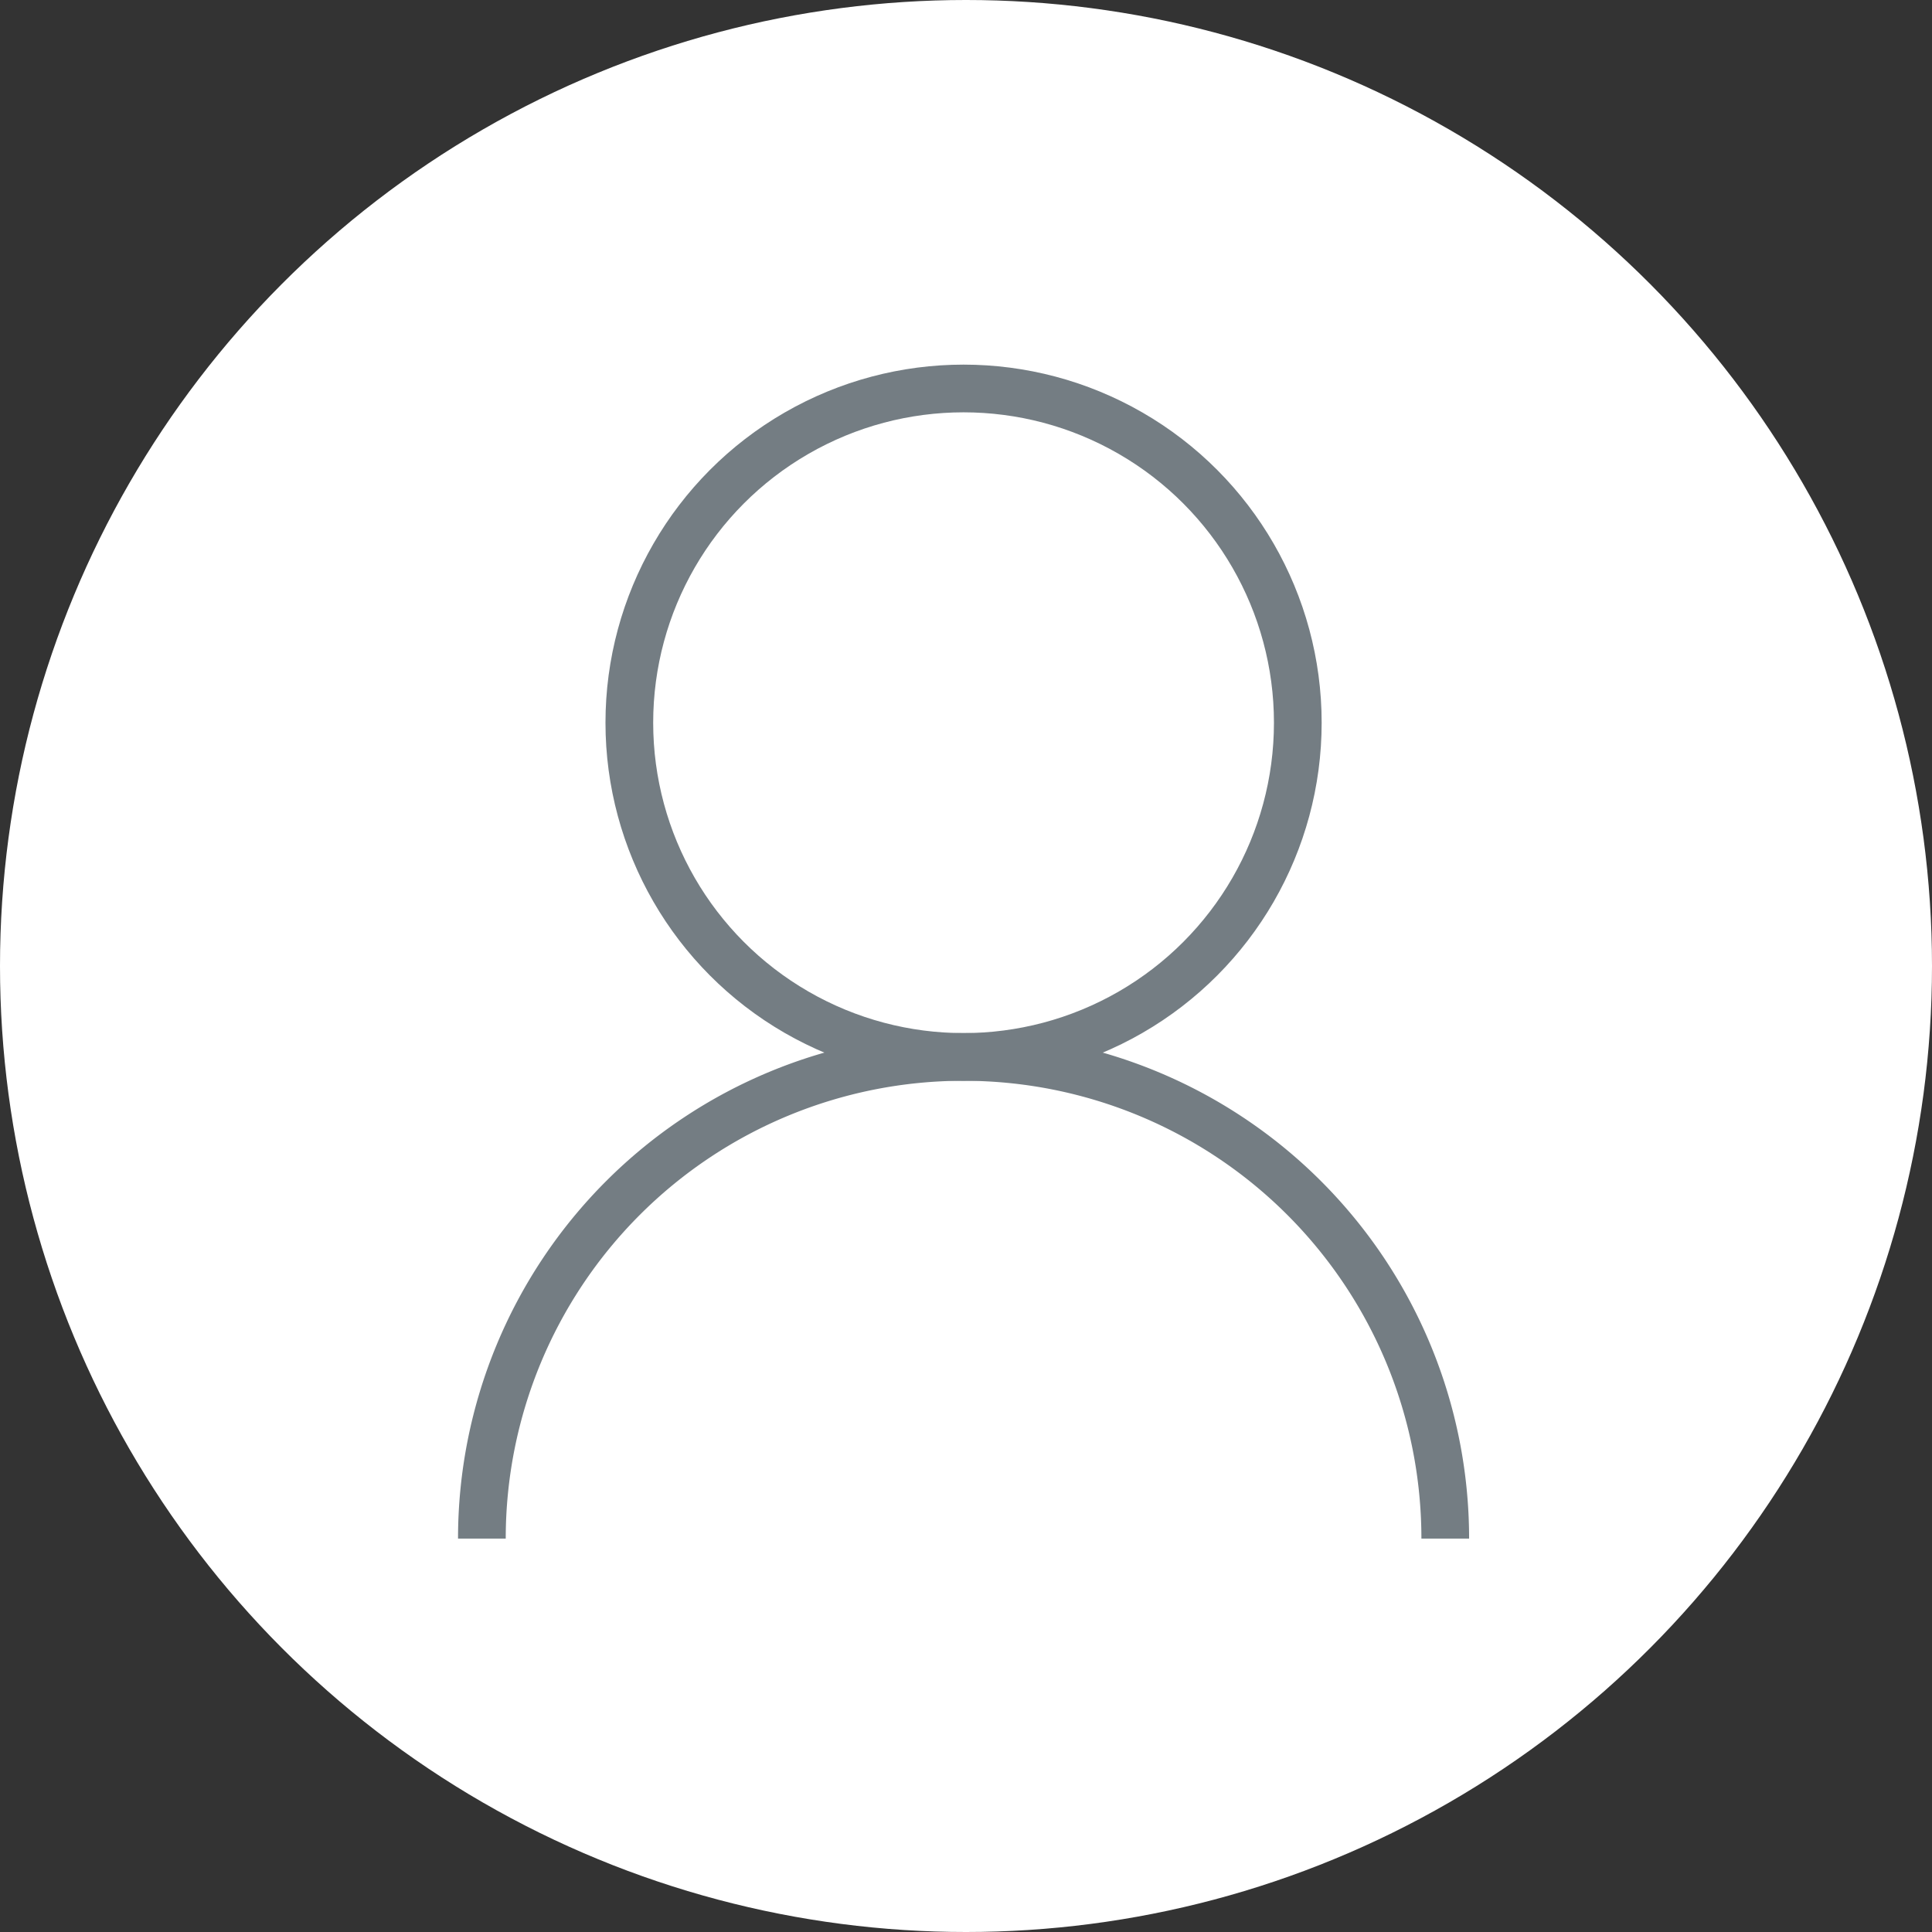
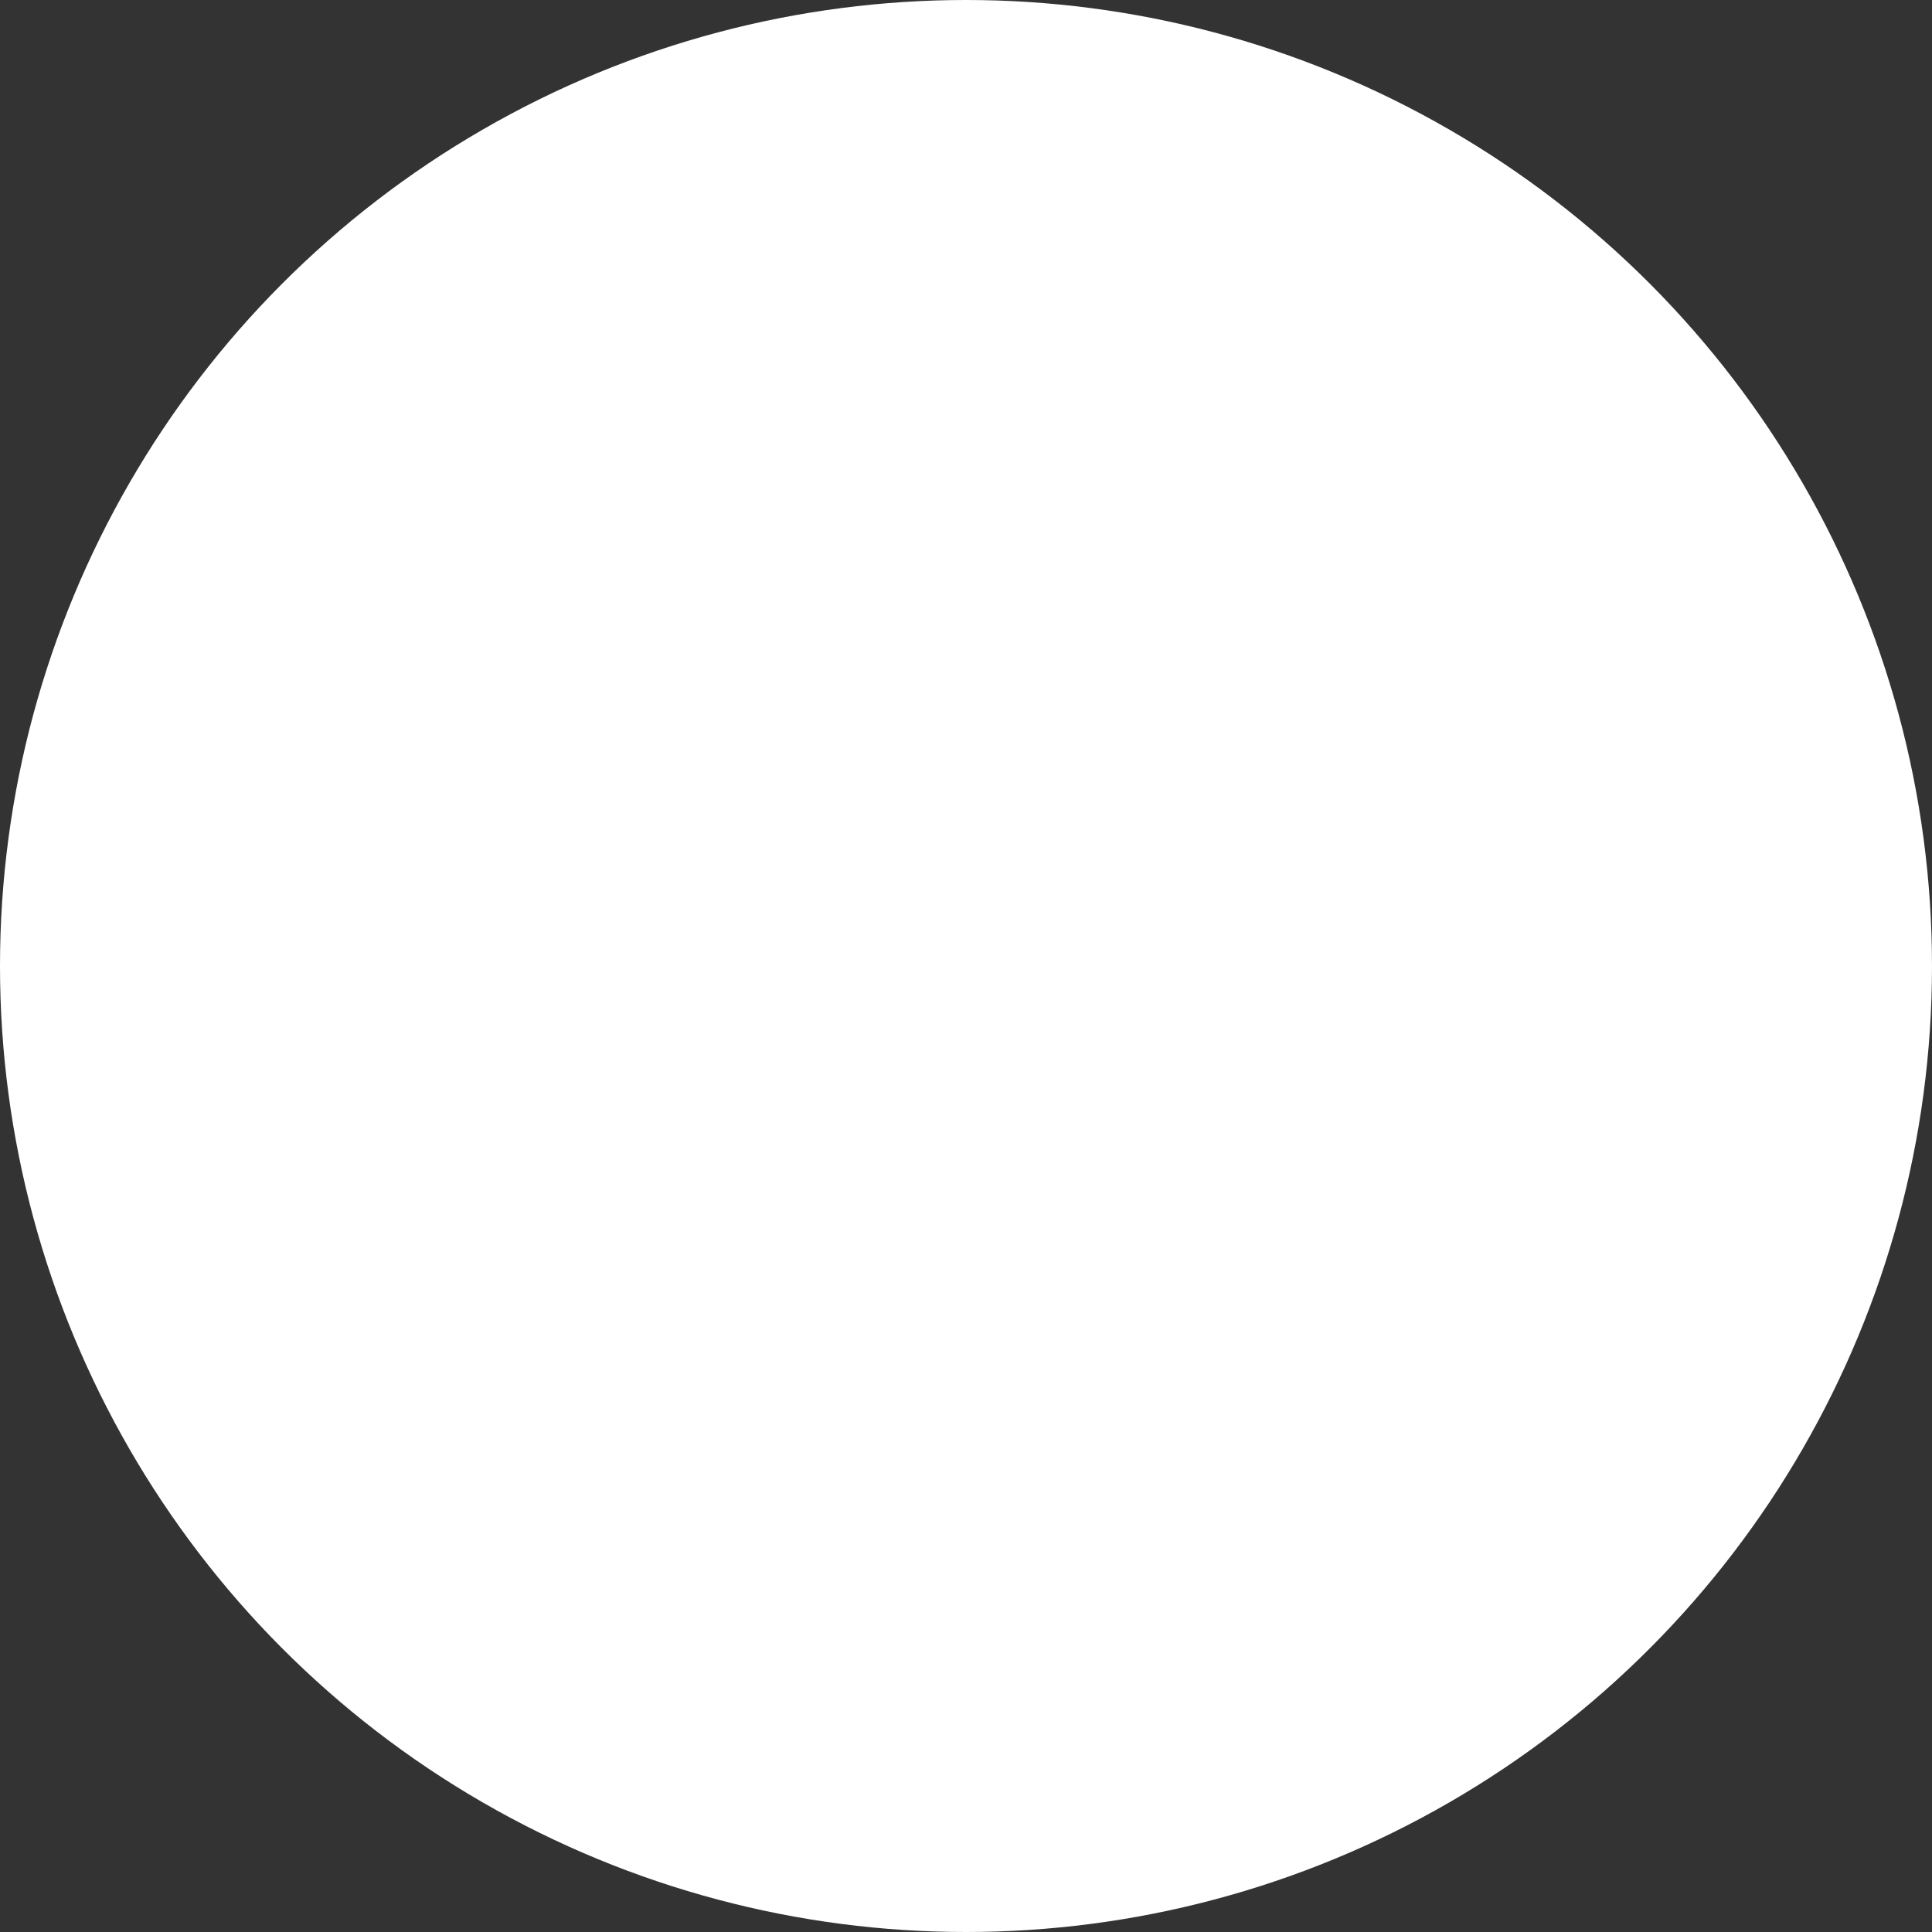
<svg xmlns="http://www.w3.org/2000/svg" width="81" height="81" viewBox="0 0 81 81">
  <rect x="0" y="0" width="81" height="81" fill="#333333" stroke="none" />
  <g id="icon_user" transform="translate(-1019 -3747)">
    <circle id="楕円形_48" data-name="楕円形 48" cx="40.5" cy="40.5" r="40.5" transform="translate(1019 3747)" fill="#fff" />
    <g id="グループ_442" data-name="グループ 442" transform="translate(1039.203 3763.287)">
      <g id="グループ_331" data-name="グループ 331" transform="translate(0)">
-         <circle id="楕円形_36" data-name="楕円形 36" cx="14.013" cy="14.013" r="14.013" transform="translate(6.182)" fill="none" stroke="#747d83" stroke-miterlimit="10" stroke-width="2" />
-         <path id="パス_220" data-name="パス 220" d="M2.5,56.695a20.195,20.195,0,0,1,40.39,0" transform="translate(-2.5 -8.475)" fill="none" stroke="#747d83" stroke-miterlimit="10" stroke-width="2" />
-       </g>
+         </g>
    </g>
  </g>
</svg>